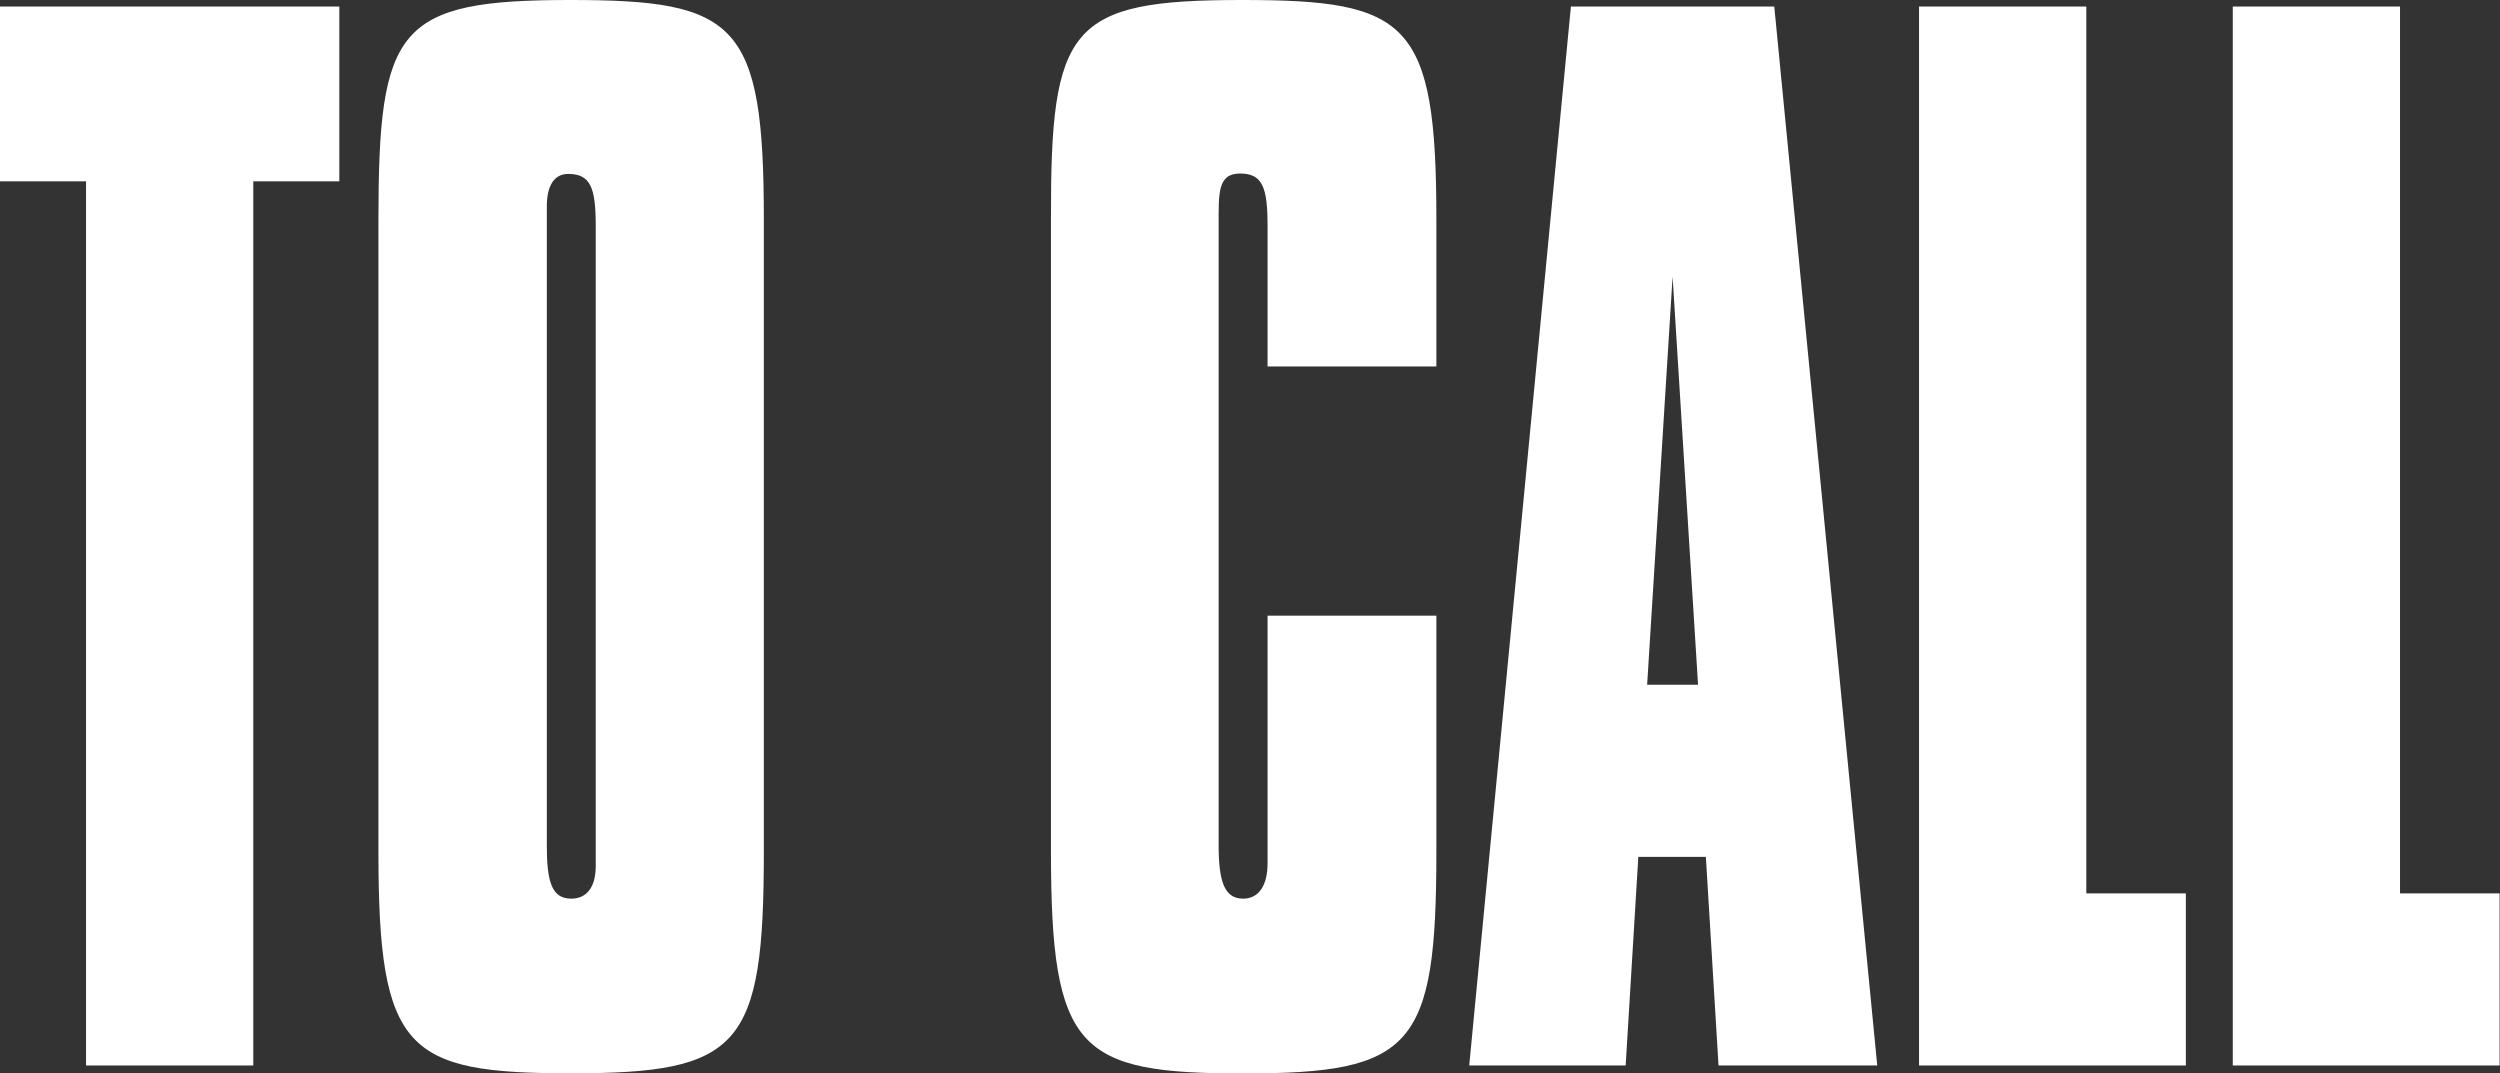
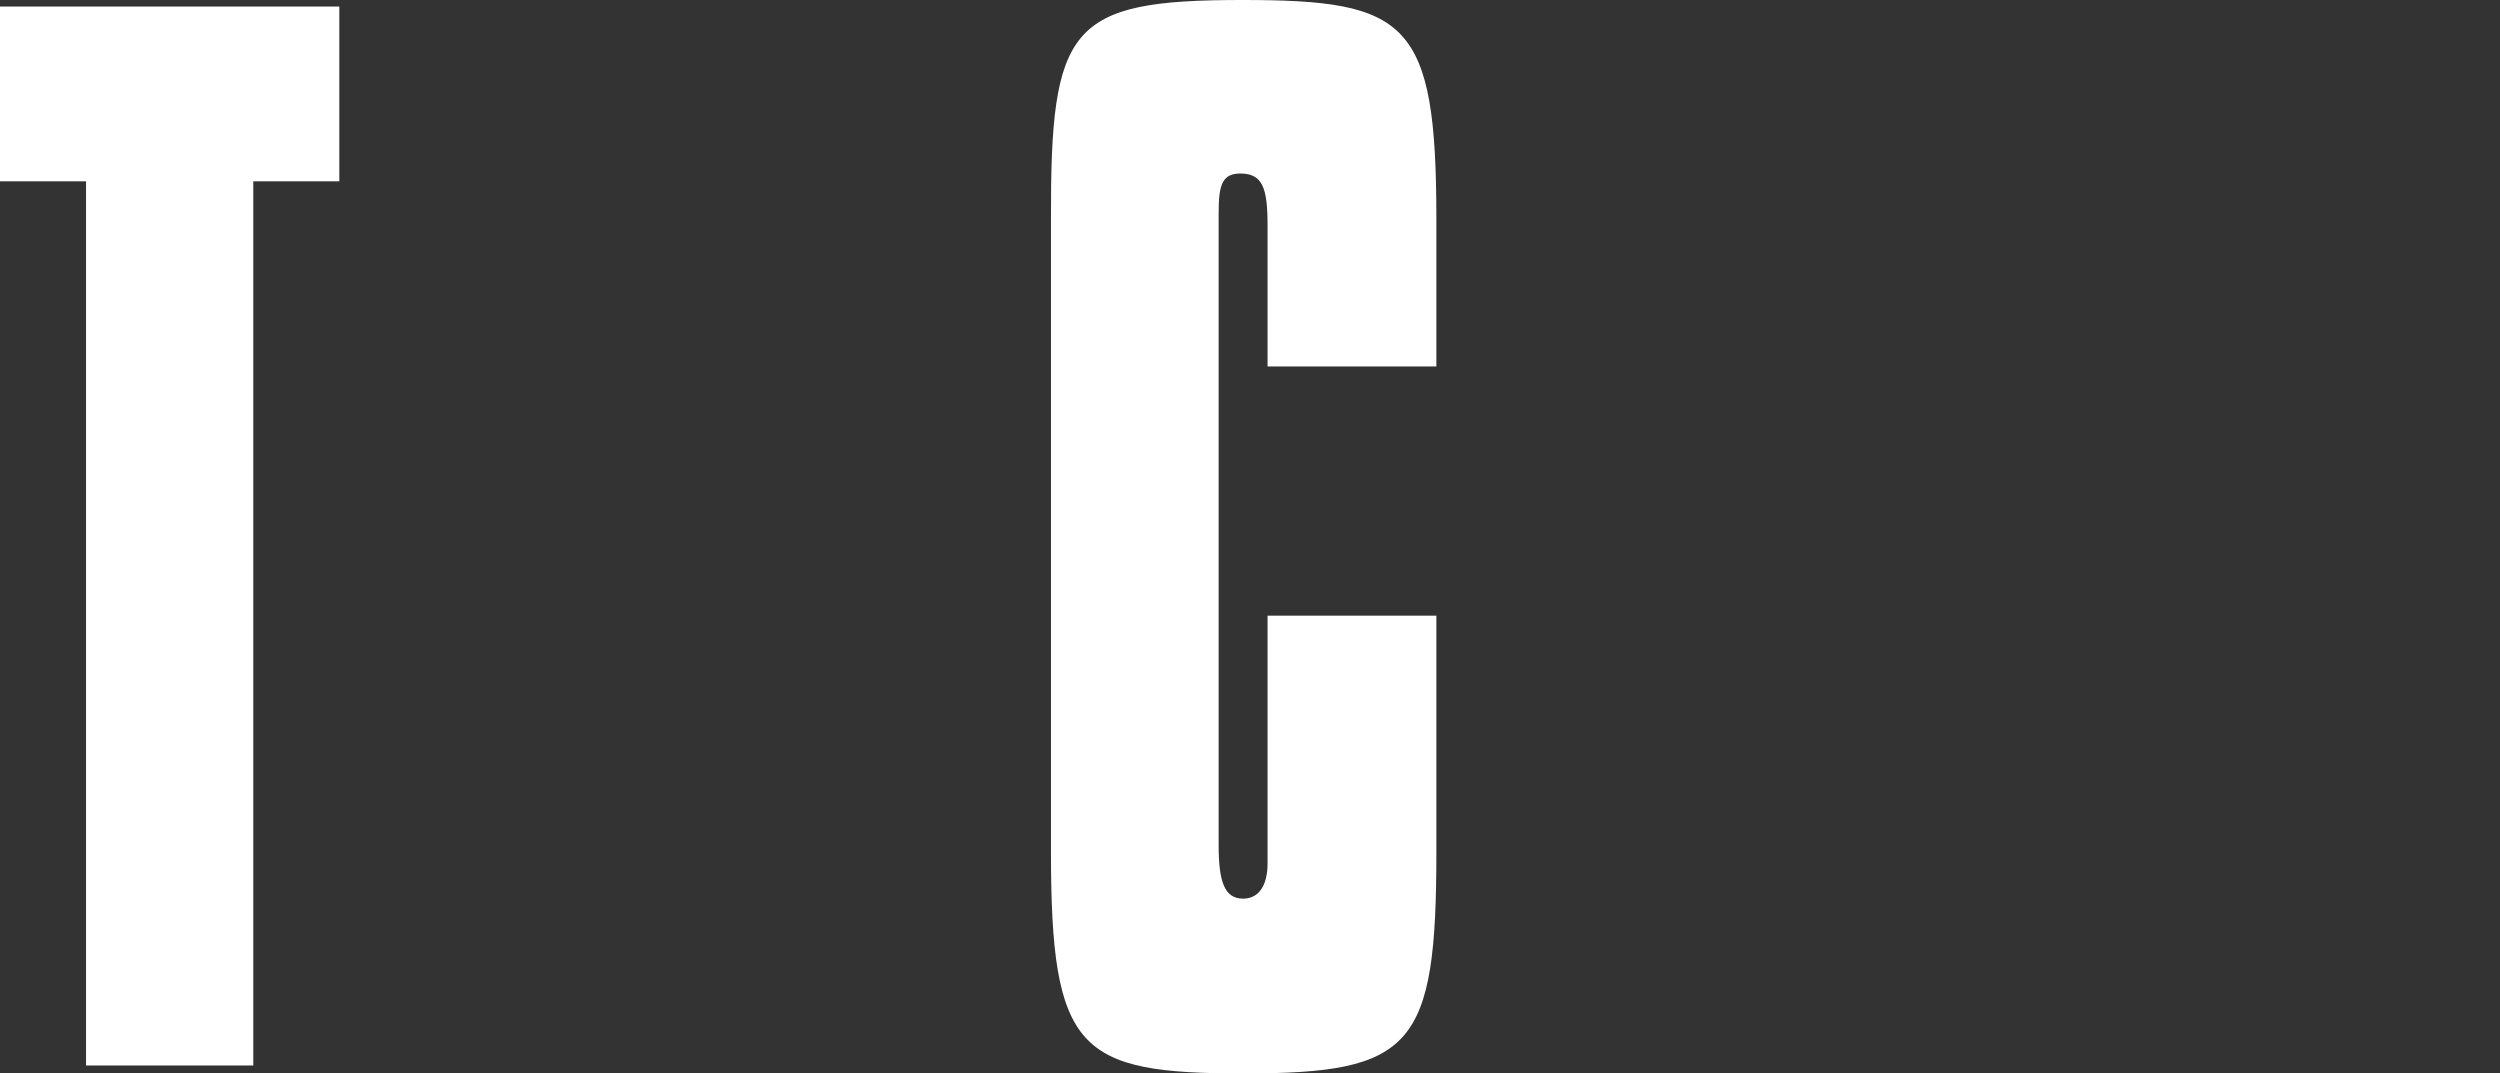
<svg xmlns="http://www.w3.org/2000/svg" viewBox="0 0 175.79 75.47">
  <rect x="0" y="0" width="175.79" height="75.47" fill="#333333" stroke="none" />
  <defs>
    <style>.cls-1{fill:#fff;}</style>
  </defs>
  <title>tocall</title>
  <g id="Layer_2" data-name="Layer 2">
    <g id="Layer_1-2" data-name="Layer 1">
      <path class="cls-1" d="M6.05,12.75H0V.46H23.86V12.75H17.81V74.92H6.05Z" />
-       <path class="cls-1" d="M40.1,0C51.79,0,53.71,1.56,53.71,15.41V59.88c0,13.76-1.65,15.59-13.55,15.59-11.62,0-13.55-1.56-13.55-15.59V15.41C26.62,1.93,27.92,0,40.1,0ZM38.45,59.43c0,2.57.34,3.76,1.72,3.76,1.1,0,1.72-.83,1.72-2.29v-45c0-2.66-.34-3.67-1.93-3.67-1,0-1.51.83-1.51,2.29V59.43Z" />
      <path class="cls-1" d="M87.34,0C99,0,101,1.47,101,15.41V25.77H89.13v-9.9c0-2.66-.34-3.67-1.93-3.67s-1.51,1.38-1.51,3.67V59.43c0,2.57.41,3.76,1.72,3.76,1.1,0,1.72-.92,1.72-2.48V43.29H101v16.6c0,13.76-1.65,15.59-13.55,15.59-11.62,0-13.55-1.56-13.55-15.59V15.41C73.87,1.83,75.17,0,87.34,0Z" />
-       <path class="cls-1" d="M110.46.46h14.3L132,74.92H120.84l-.89-14.67H115.2l-.89,14.67h-11Zm8.94,47.69-1.79-28.7-1.79,28.7Z" />
-       <path class="cls-1" d="M134.94.46H146.7V62.82h7V74.92H134.94Z" />
-       <path class="cls-1" d="M157,.46h11.76V62.82h7V74.92H157Z" />
    </g>
  </g>
</svg>